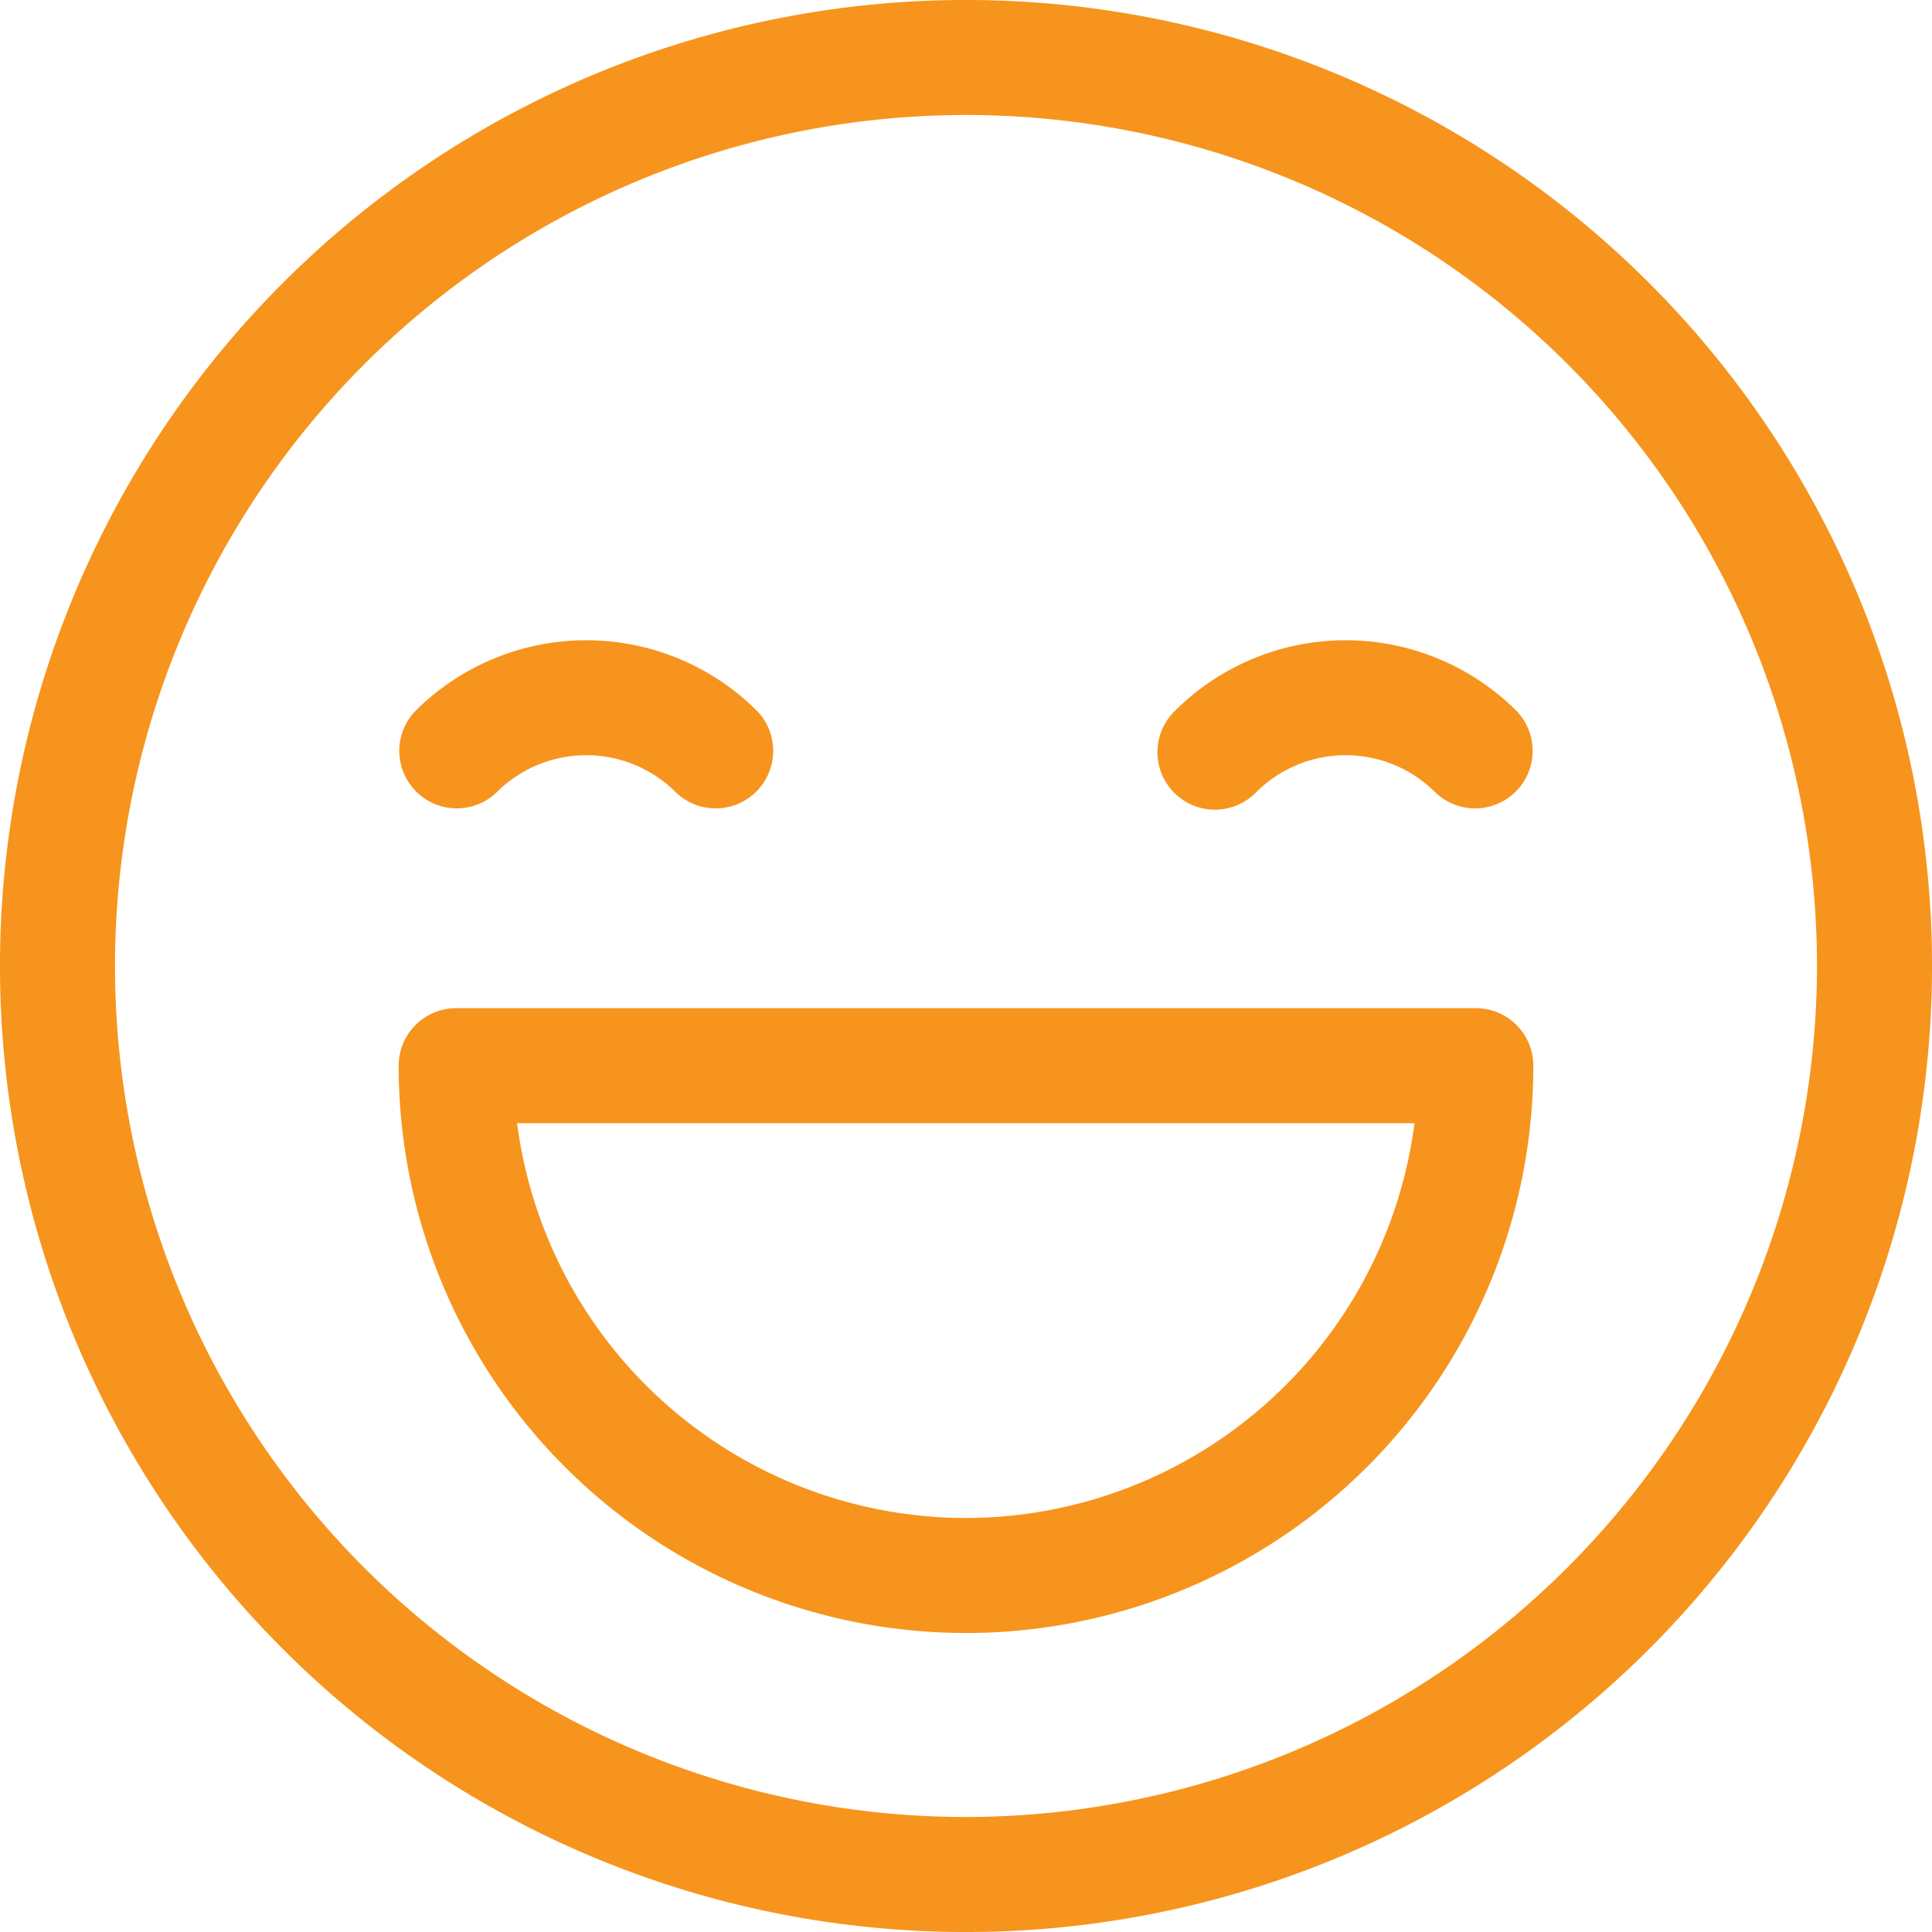
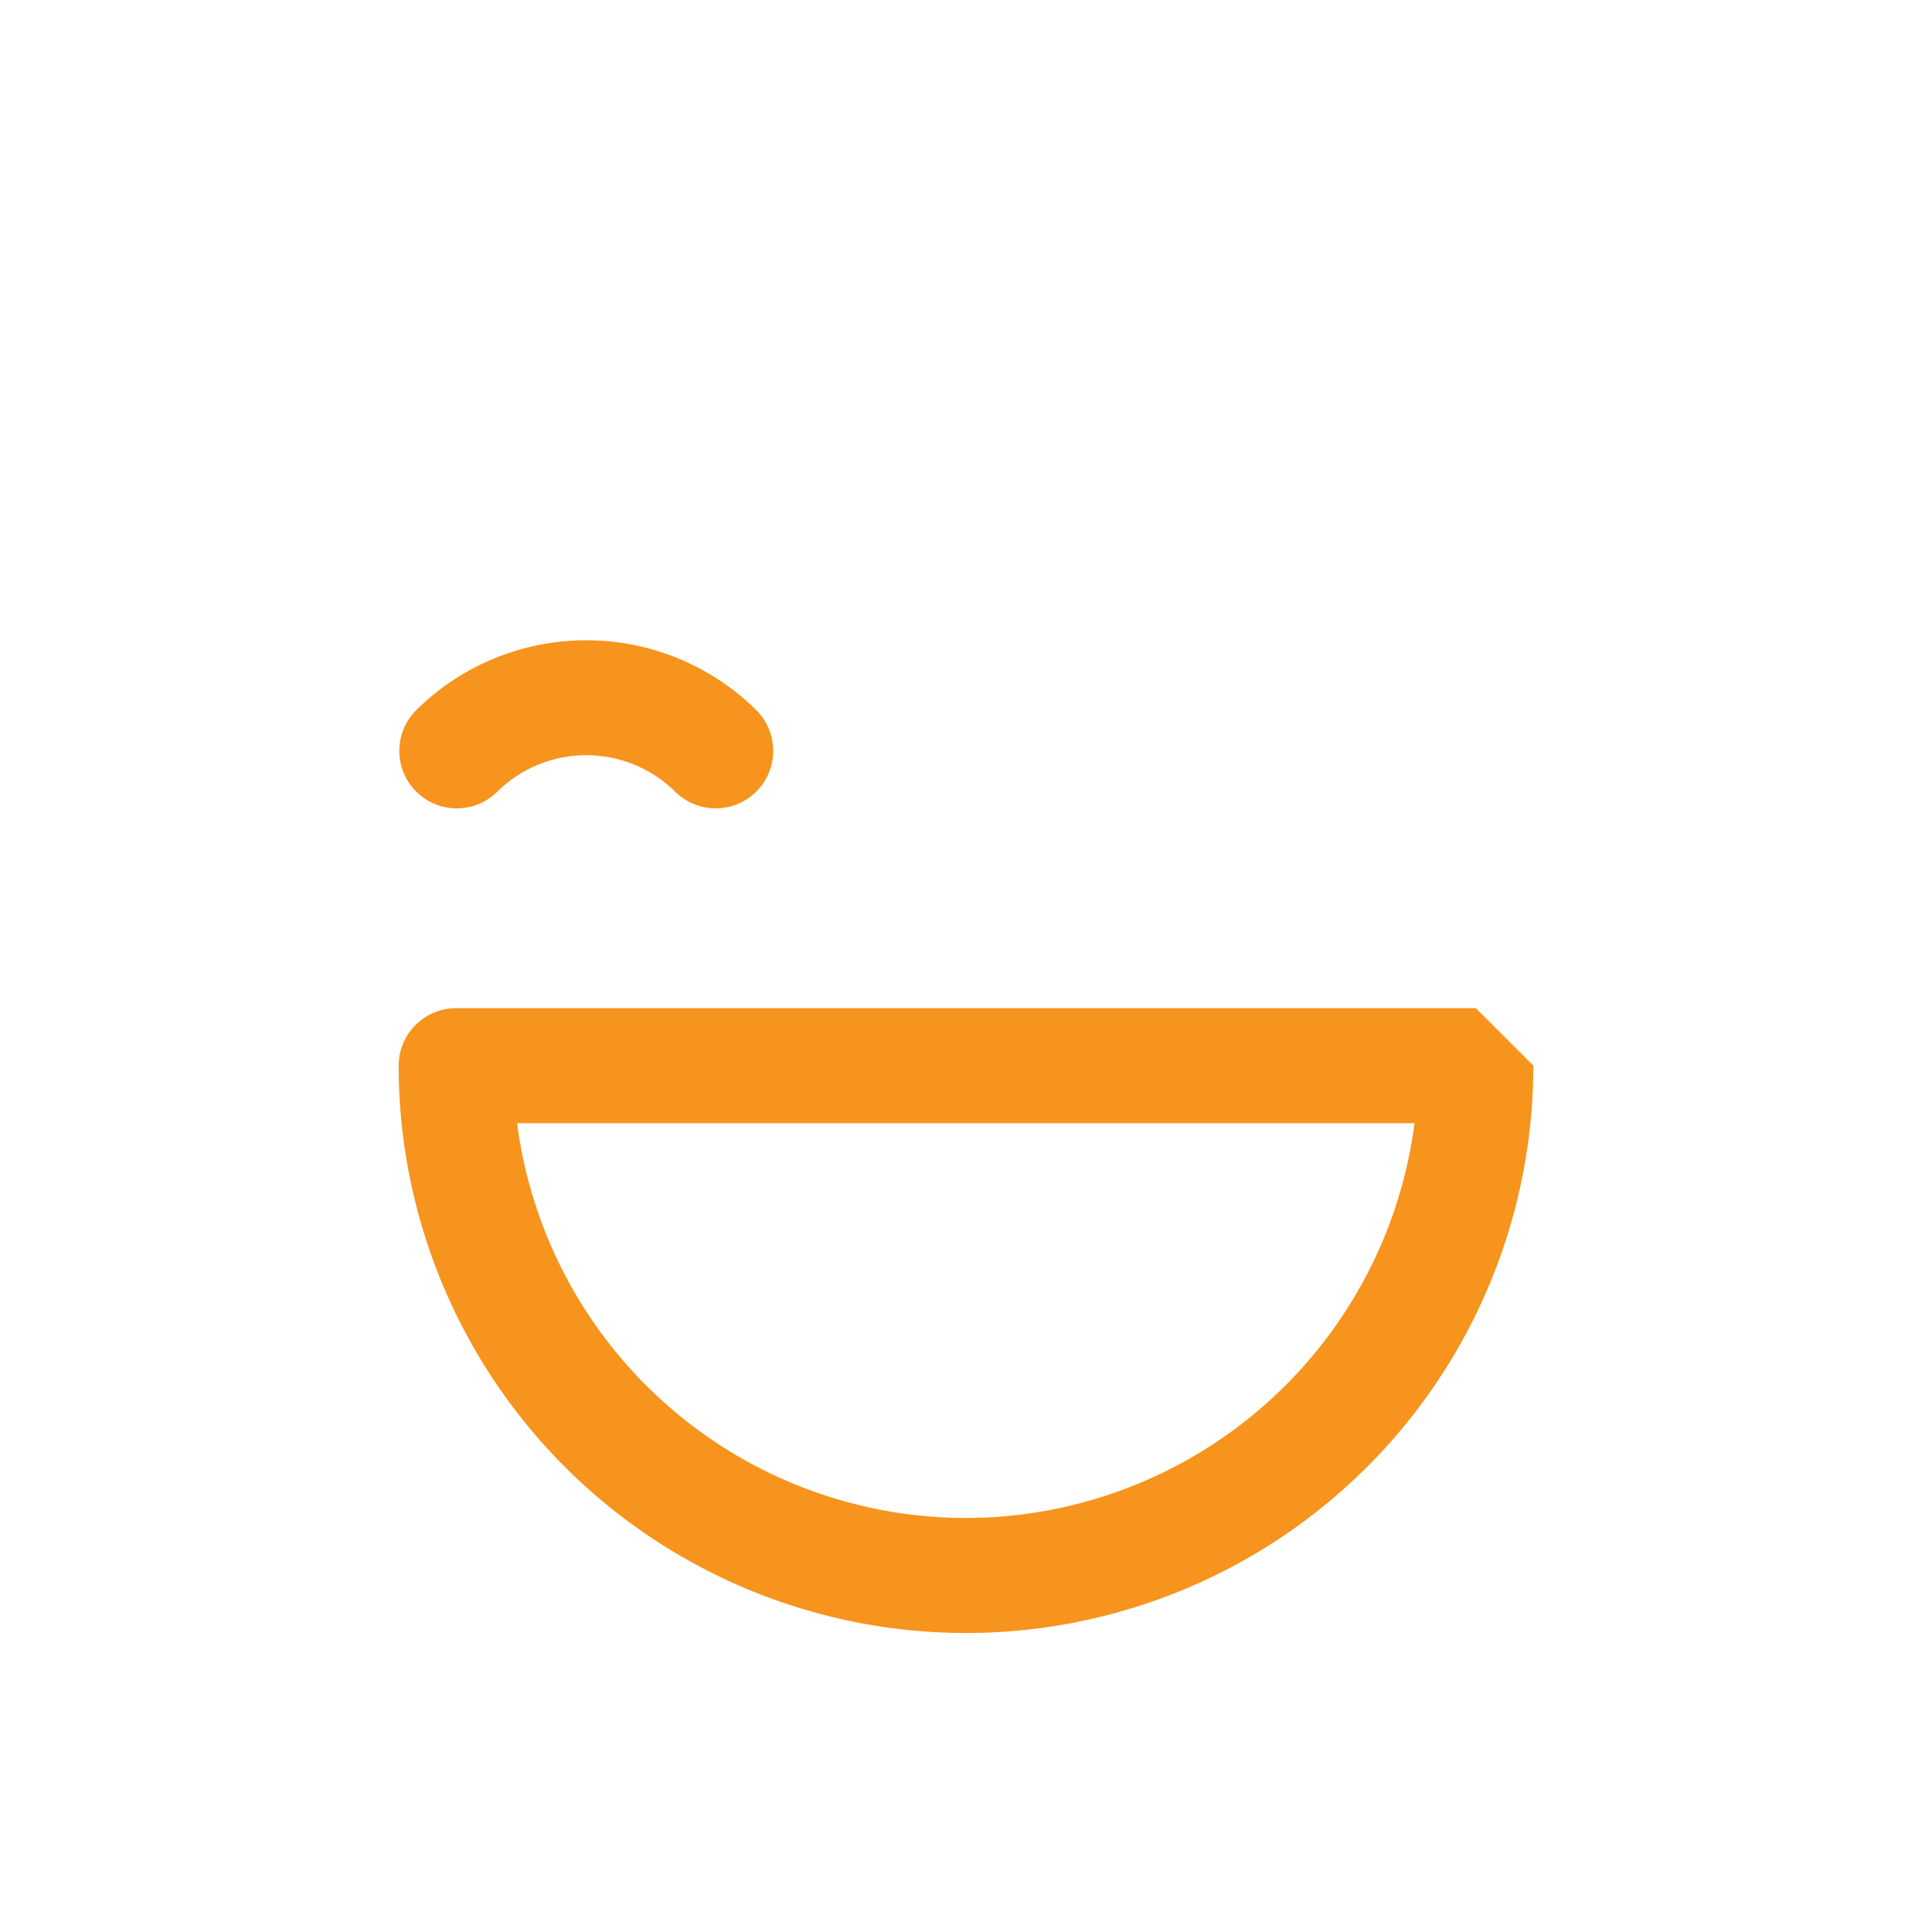
<svg xmlns="http://www.w3.org/2000/svg" width="34" height="34" viewBox="0 0 34 34">
  <g id="emoji" transform="translate(0 0)">
    <g id="Group_170" data-name="Group 170" transform="translate(0 0)">
      <g id="Group_169" data-name="Group 169">
-         <path id="Path_450" data-name="Path 450" d="M29.021,4.979A17,17,0,1,0,4.979,29.021,17,17,0,1,0,29.021,4.979ZM17,31.976A14.976,14.976,0,1,1,31.976,17,14.993,14.993,0,0,1,17,31.976Z" transform="translate(0 0)" fill="#f7941d" />
-       </g>
+         </g>
    </g>
    <g id="Group_172" data-name="Group 172" transform="translate(7.016 11.268)">
      <g id="Group_171" data-name="Group 171">
        <path id="Path_451" data-name="Path 451" d="M111.956,170.923a4.255,4.255,0,0,0-6.01,0,1.012,1.012,0,0,0,1.431,1.431,2.229,2.229,0,0,1,3.148,0,1.012,1.012,0,0,0,1.431-1.431Z" transform="translate(-105.65 -169.681)" fill="#f7941d" />
      </g>
    </g>
    <g id="Group_174" data-name="Group 174" transform="translate(20.381 11.268)">
      <g id="Group_173" data-name="Group 173">
-         <path id="Path_452" data-name="Path 452" d="M313.218,170.923a4.255,4.255,0,0,0-6.01,0,1.012,1.012,0,1,0,1.431,1.431,2.229,2.229,0,0,1,3.148,0,1.012,1.012,0,0,0,1.431-1.431Z" transform="translate(-306.912 -169.681)" fill="#f7941d" />
-       </g>
+         </g>
    </g>
    <g id="Group_176" data-name="Group 176" transform="translate(7.016 17.742)">
      <g id="Group_175" data-name="Group 175">
-         <path id="Path_453" data-name="Path 453" d="M124.607,267.175H106.663a1.012,1.012,0,0,0-1.012,1.012,9.984,9.984,0,0,0,19.968,0A1.012,1.012,0,0,0,124.607,267.175Zm-8.972,8.972a7.972,7.972,0,0,1-7.9-6.948h15.793A7.972,7.972,0,0,1,115.635,276.147Z" transform="translate(-105.651 -267.175)" fill="#f7941d" />
+         <path id="Path_453" data-name="Path 453" d="M124.607,267.175H106.663a1.012,1.012,0,0,0-1.012,1.012,9.984,9.984,0,0,0,19.968,0Zm-8.972,8.972a7.972,7.972,0,0,1-7.9-6.948h15.793A7.972,7.972,0,0,1,115.635,276.147Z" transform="translate(-105.651 -267.175)" fill="#f7941d" />
      </g>
    </g>
  </g>
</svg>